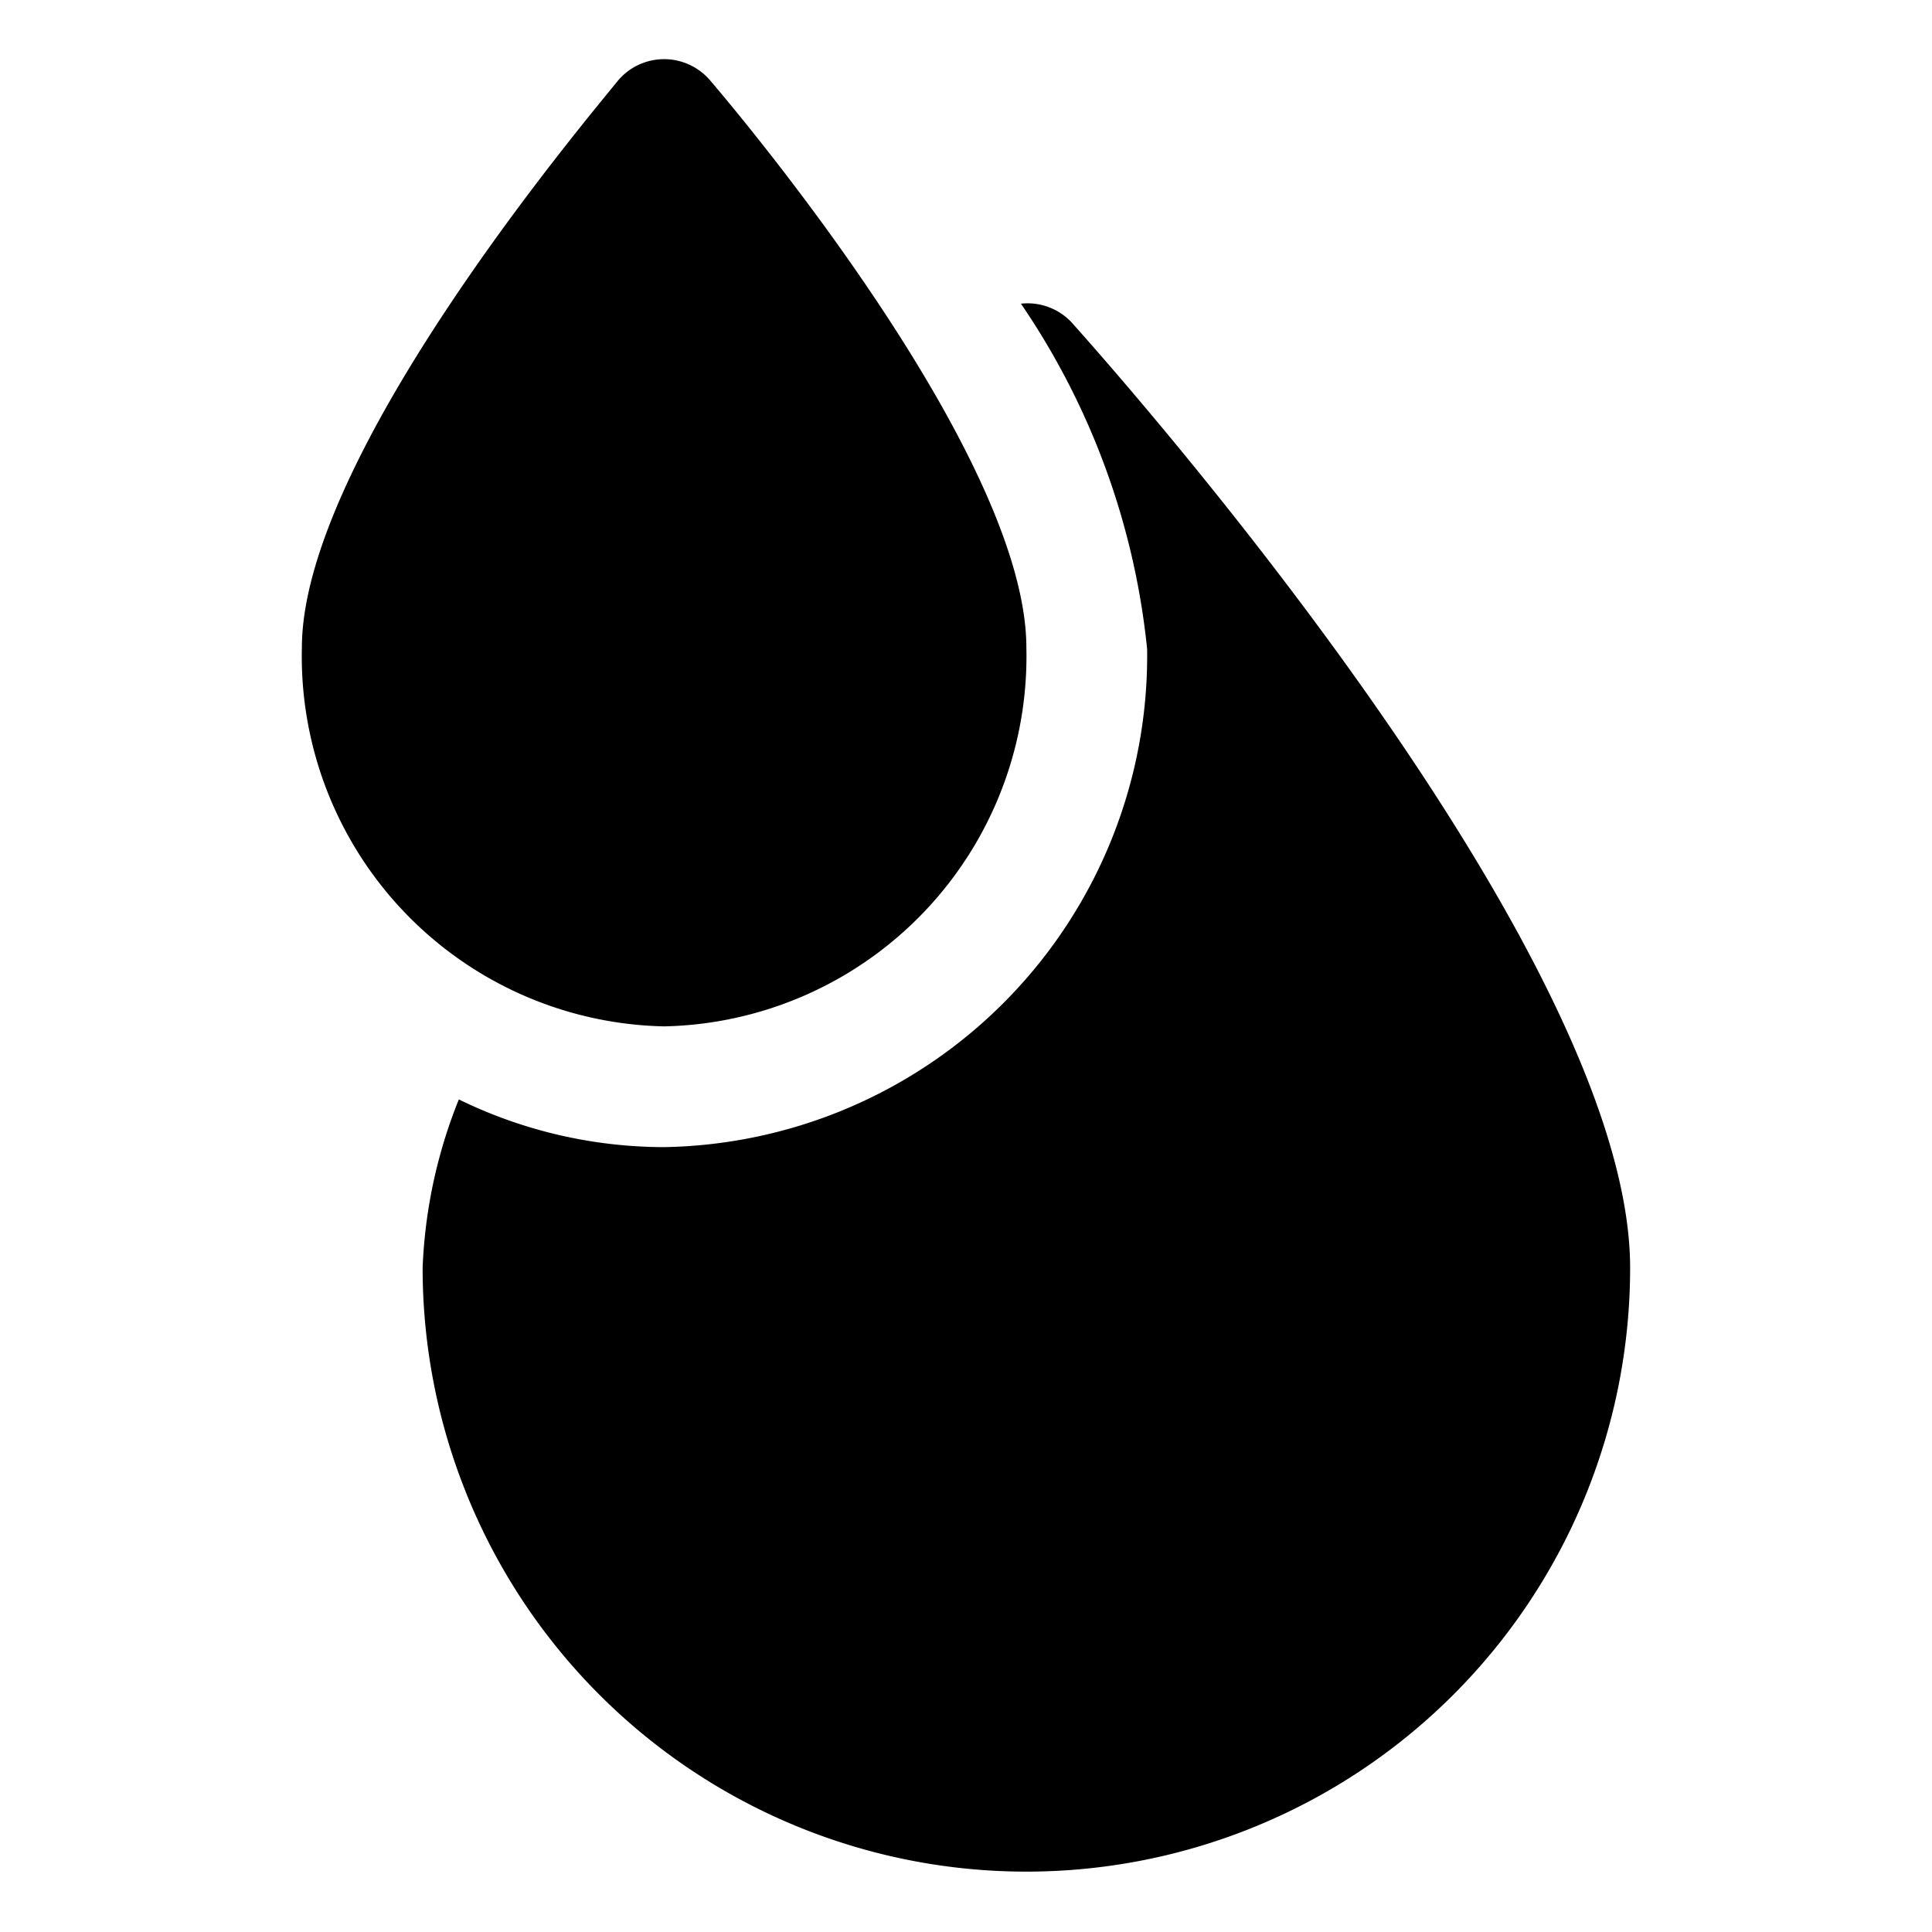
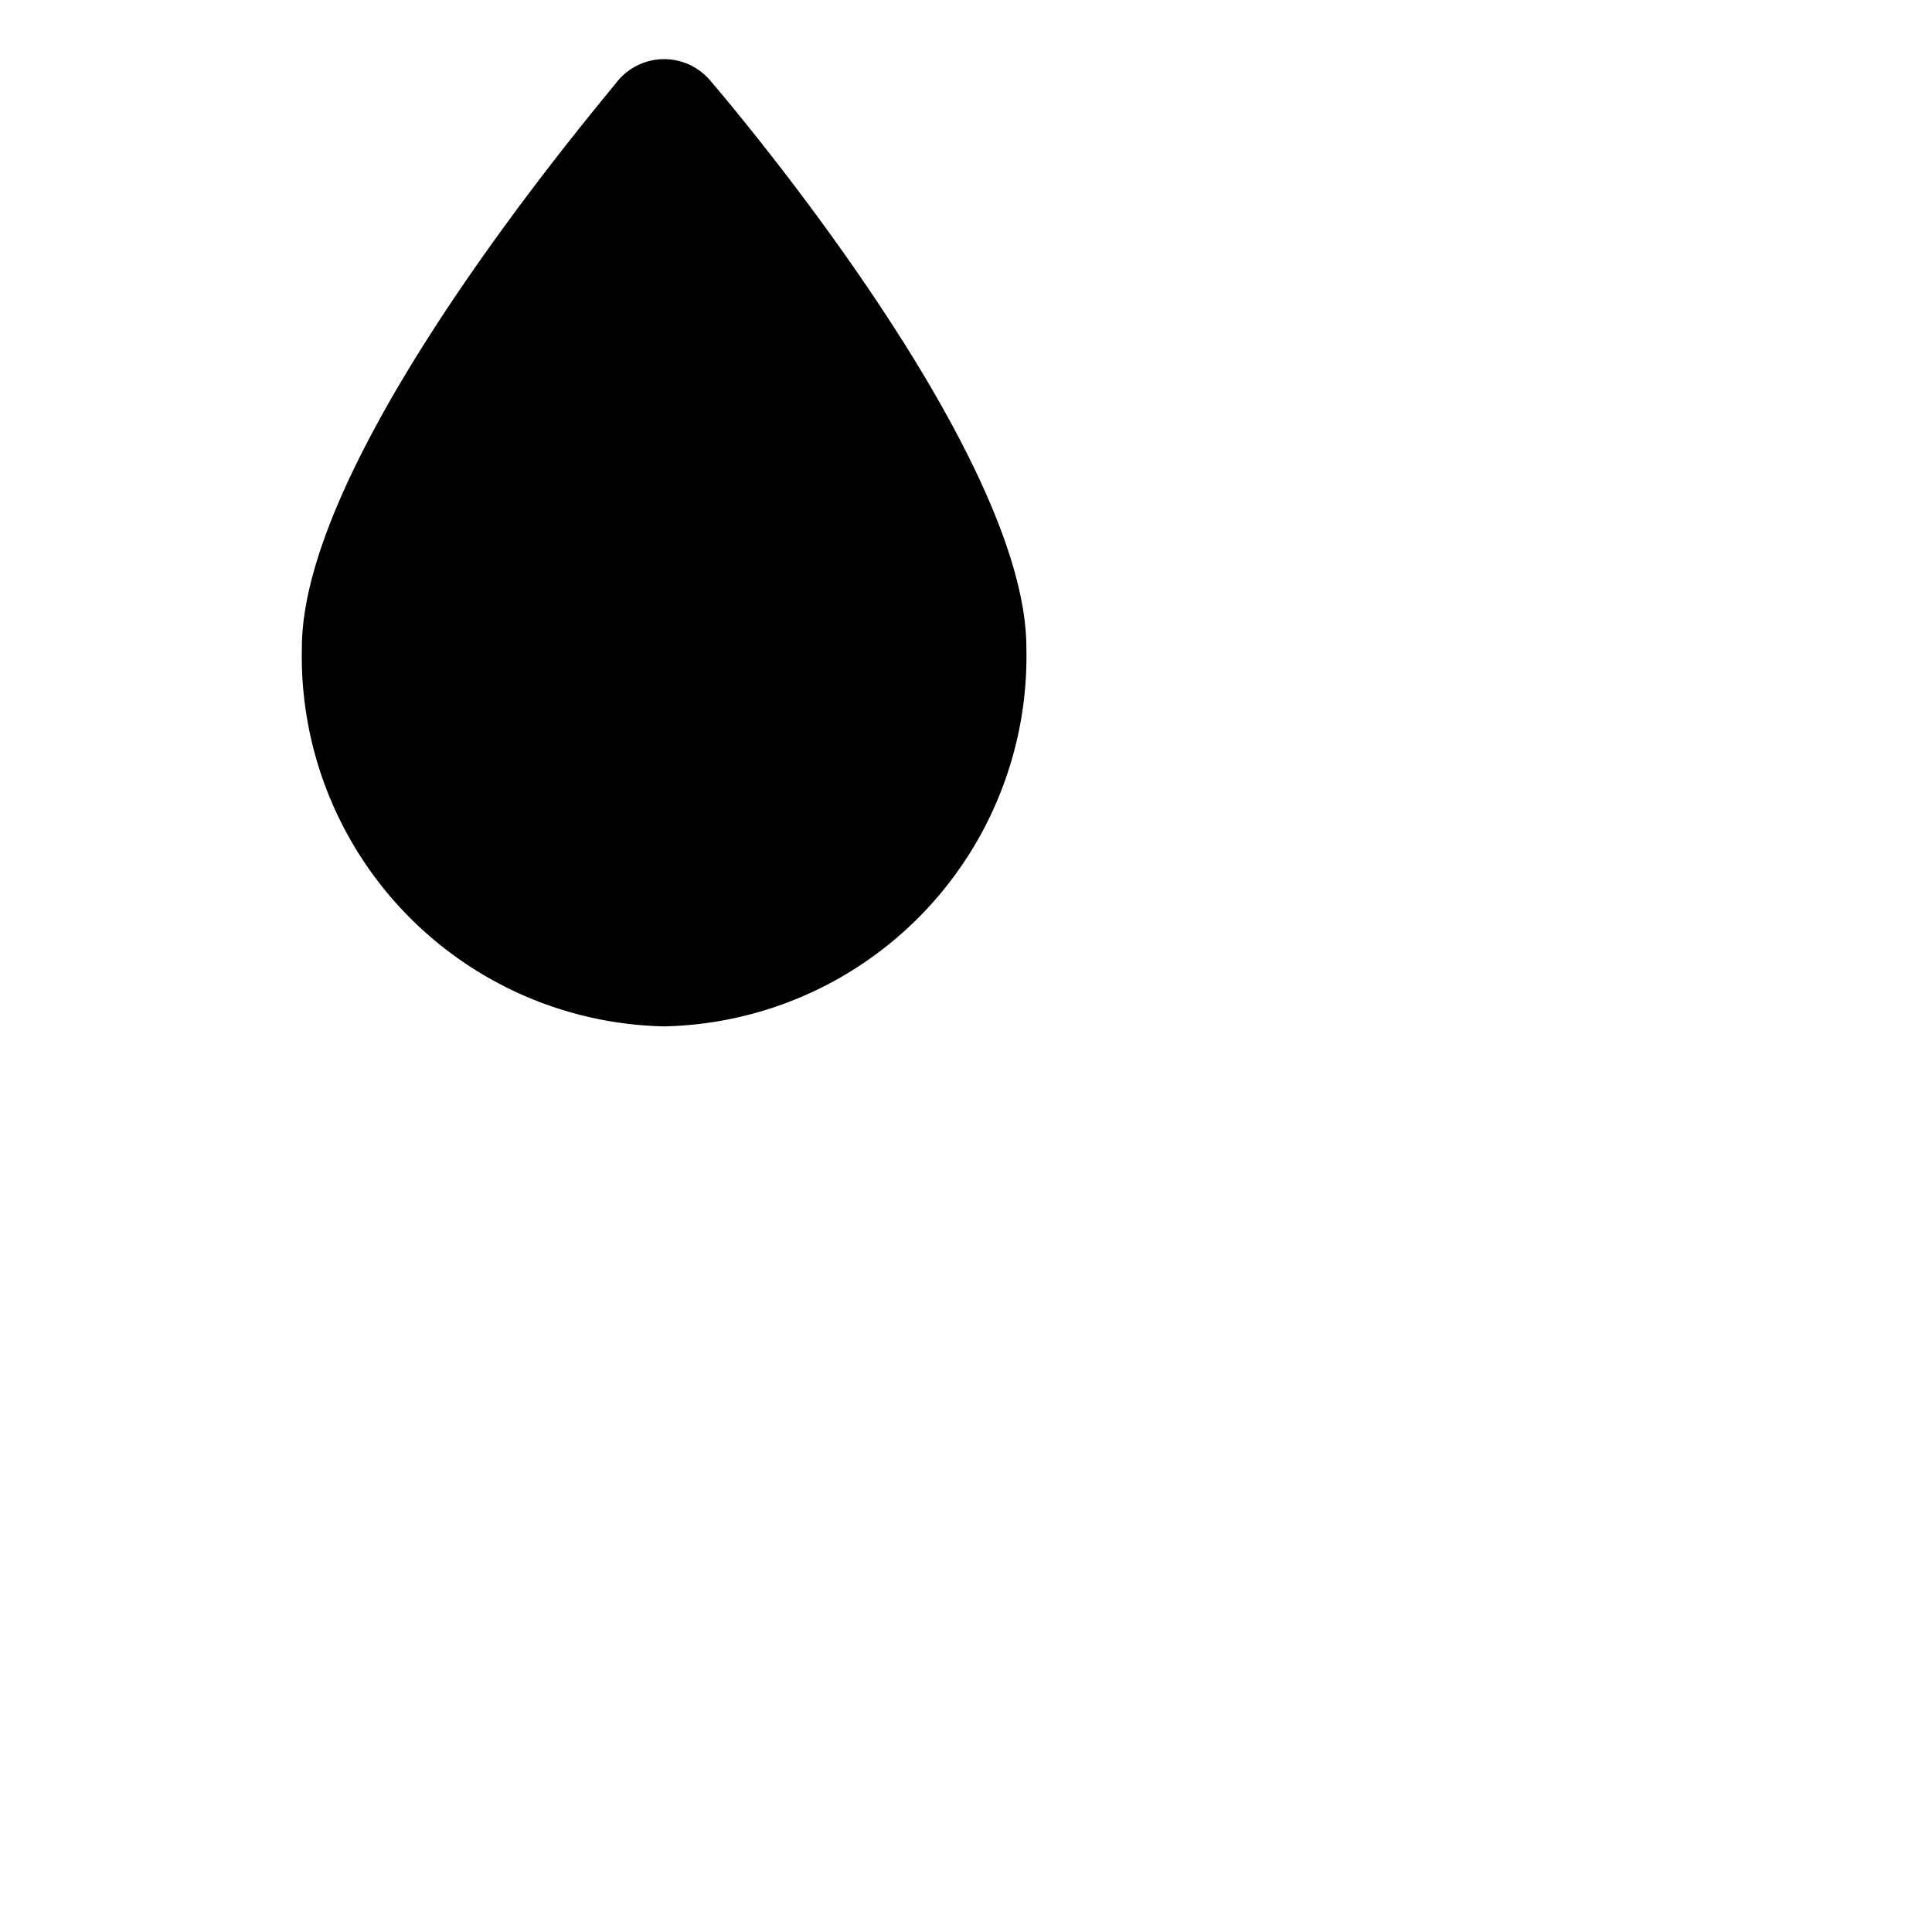
<svg xmlns="http://www.w3.org/2000/svg" fill="#000000" width="800px" height="800px" viewBox="0 0 32 32" id="OBJECT">
  <title />
-   <path d="M17.74,5.33a1,1,0,0,0-.83-.3A12.35,12.35,0,0,1,19,10.75,8.14,8.14,0,0,1,11,19a7.76,7.76,0,0,1-3.4-.79A8.3,8.3,0,0,0,7,21a10,10,0,0,0,20,0C27,15.8,18.69,6.39,17.74,5.33Z" />
  <path d="M17,10.73c0-3.17-4.7-8.77-5.24-9.4a1,1,0,0,0-1.52,0C9.7,2,5,7.56,5,10.73A6.13,6.13,0,0,0,11,17,6.13,6.13,0,0,0,17,10.73Z" />
</svg>